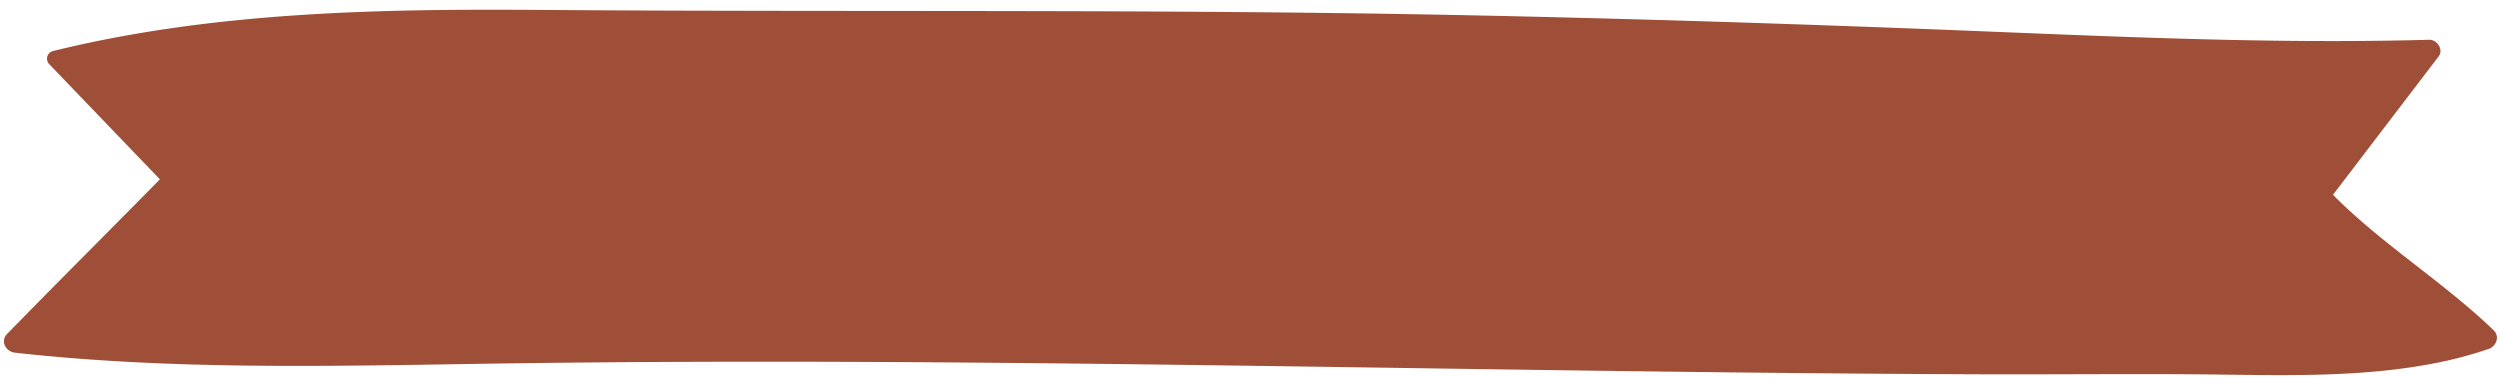
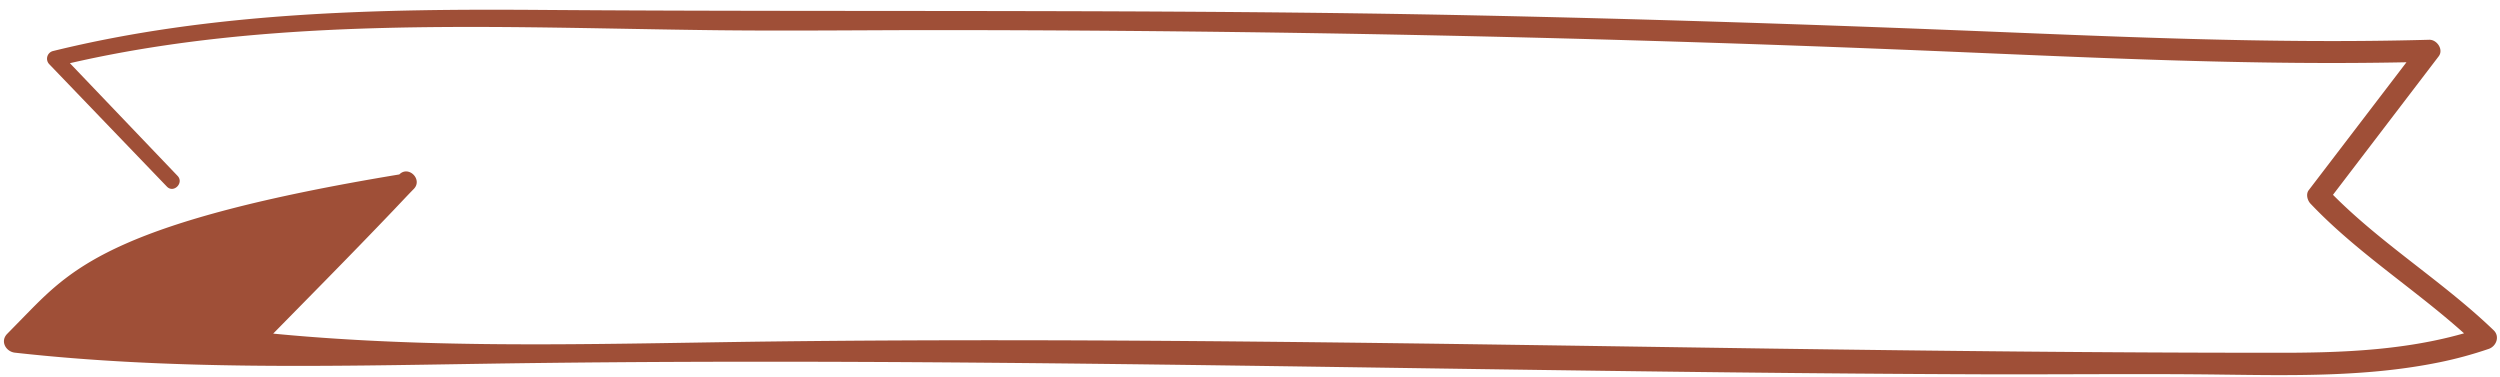
<svg xmlns="http://www.w3.org/2000/svg" data-name="Camada 1" fill="#000000" height="182.1" preserveAspectRatio="xMidYMid meet" version="1" viewBox="-1.9 -4.7 1208.3 182.1" width="1208.3" zoomAndPan="magnify">
  <g id="change1_1">
-     <path d="M81.34,82.89,24.59,23.67h.05C140.51-4.68,267.45,6.57,385.26,5.49,593.69,3.6,802.1,8.51,1010.38,18c53.88,2.15,107.81,3.33,161.72,1.81l-53.54,70.09c23.89,25.47,55.64,44.31,80.9,68.83-45.59,16-102.28,12-150,12-268.15,1.78-536.32-8.82-804.47-5.13-75.51,1-160.69,3.7-239.69-5.17Z" fill="#9f4f37" />
-   </g>
+     </g>
  <g id="change1_2">
-     <path d="M83.92,80.3,27.26,21l-1.67,6.33C94.88,10.49,166.68,8,237.68,8.35c35.43.19,70.86,1.14,106.3,1.55,36.74.43,73.48-.08,110.22-.05Q683.67,10,913,19.13c86.36,3.41,172.66,8.37,259.13,6l-4.62-8-53.55,70.08c-1.46,1.9-.66,4.93.84,6.51,24.46,25.8,55.31,44.25,80.87,68.85l2.39-9c-33.06,11.34-68.49,12.36-103.11,12.22q-56.62-.24-113.25-.16c-80.14,0-160.27-.89-240.39-2-80.53-1.15-161-2.49-241.58-3.3-80.13-.81-160.26-1.1-240.39-.16-75.42.89-151,3.61-226.32-2.37q-13.84-1.09-27.65-2.62l3.77,9.1c22.11-22.58,44.41-45,66.22-67.88,3.16-3.31,6.28-6.68,9.49-9.95,4.43-4.53-2.52-11.5-7-7C55.74,102,33.33,124.28,11.19,146.84l-9.62,9.82c-3.5,3.57-.65,8.61,3.77,9.1,75,8.35,150.64,6.53,226,5.36,80.33-1.25,160.69-1.2,241-.53,80.53.67,161.05,1.95,241.58,3.11s161.05,2.22,241.58,2.51c38.93.14,77.88-.37,116.82.15,34.88.45,70.26,1.08,104.63-5.92a192.57,192.57,0,0,0,24-6.51c3.71-1.28,5.47-6.06,2.39-9-25.58-24.59-56.44-43-80.92-68.82l.84,6.51,53.51-70.1c2.51-3.28-.9-8.15-4.61-8-77,2.13-153.75-1.65-230.62-4.69S787.81,4.35,711,2.74C560.62-.42,410.3,1.21,260,.1,180.93-.49,100.73,1,23.58,20a3.82,3.82,0,0,0-1.67,6.33L78.75,85.48C82,88.88,87.18,83.71,83.92,80.3Z" fill="#9f4f37" />
+     <path d="M83.92,80.3,27.26,21l-1.67,6.33C94.88,10.49,166.68,8,237.68,8.35c35.43.19,70.86,1.14,106.3,1.55,36.74.43,73.48-.08,110.22-.05Q683.67,10,913,19.13c86.36,3.41,172.66,8.37,259.13,6l-4.62-8-53.55,70.08c-1.46,1.9-.66,4.93.84,6.51,24.46,25.8,55.31,44.25,80.87,68.85l2.39-9c-33.06,11.34-68.49,12.36-103.11,12.22c-80.14,0-160.27-.89-240.39-2-80.53-1.15-161-2.49-241.58-3.3-80.13-.81-160.26-1.1-240.39-.16-75.42.89-151,3.61-226.32-2.37q-13.84-1.09-27.65-2.62l3.77,9.1c22.11-22.58,44.41-45,66.22-67.88,3.16-3.31,6.28-6.68,9.49-9.95,4.43-4.53-2.52-11.5-7-7C55.74,102,33.33,124.28,11.19,146.84l-9.62,9.82c-3.5,3.57-.65,8.61,3.77,9.1,75,8.35,150.64,6.53,226,5.36,80.33-1.25,160.69-1.2,241-.53,80.53.67,161.05,1.95,241.58,3.11s161.05,2.22,241.58,2.51c38.93.14,77.88-.37,116.82.15,34.88.45,70.26,1.08,104.63-5.92a192.57,192.57,0,0,0,24-6.51c3.71-1.28,5.47-6.06,2.39-9-25.58-24.59-56.44-43-80.92-68.82l.84,6.51,53.51-70.1c2.51-3.28-.9-8.15-4.61-8-77,2.13-153.75-1.65-230.62-4.69S787.81,4.35,711,2.74C560.62-.42,410.3,1.21,260,.1,180.93-.49,100.73,1,23.58,20a3.82,3.82,0,0,0-1.67,6.33L78.75,85.48C82,88.88,87.18,83.71,83.92,80.3Z" fill="#9f4f37" />
  </g>
</svg>